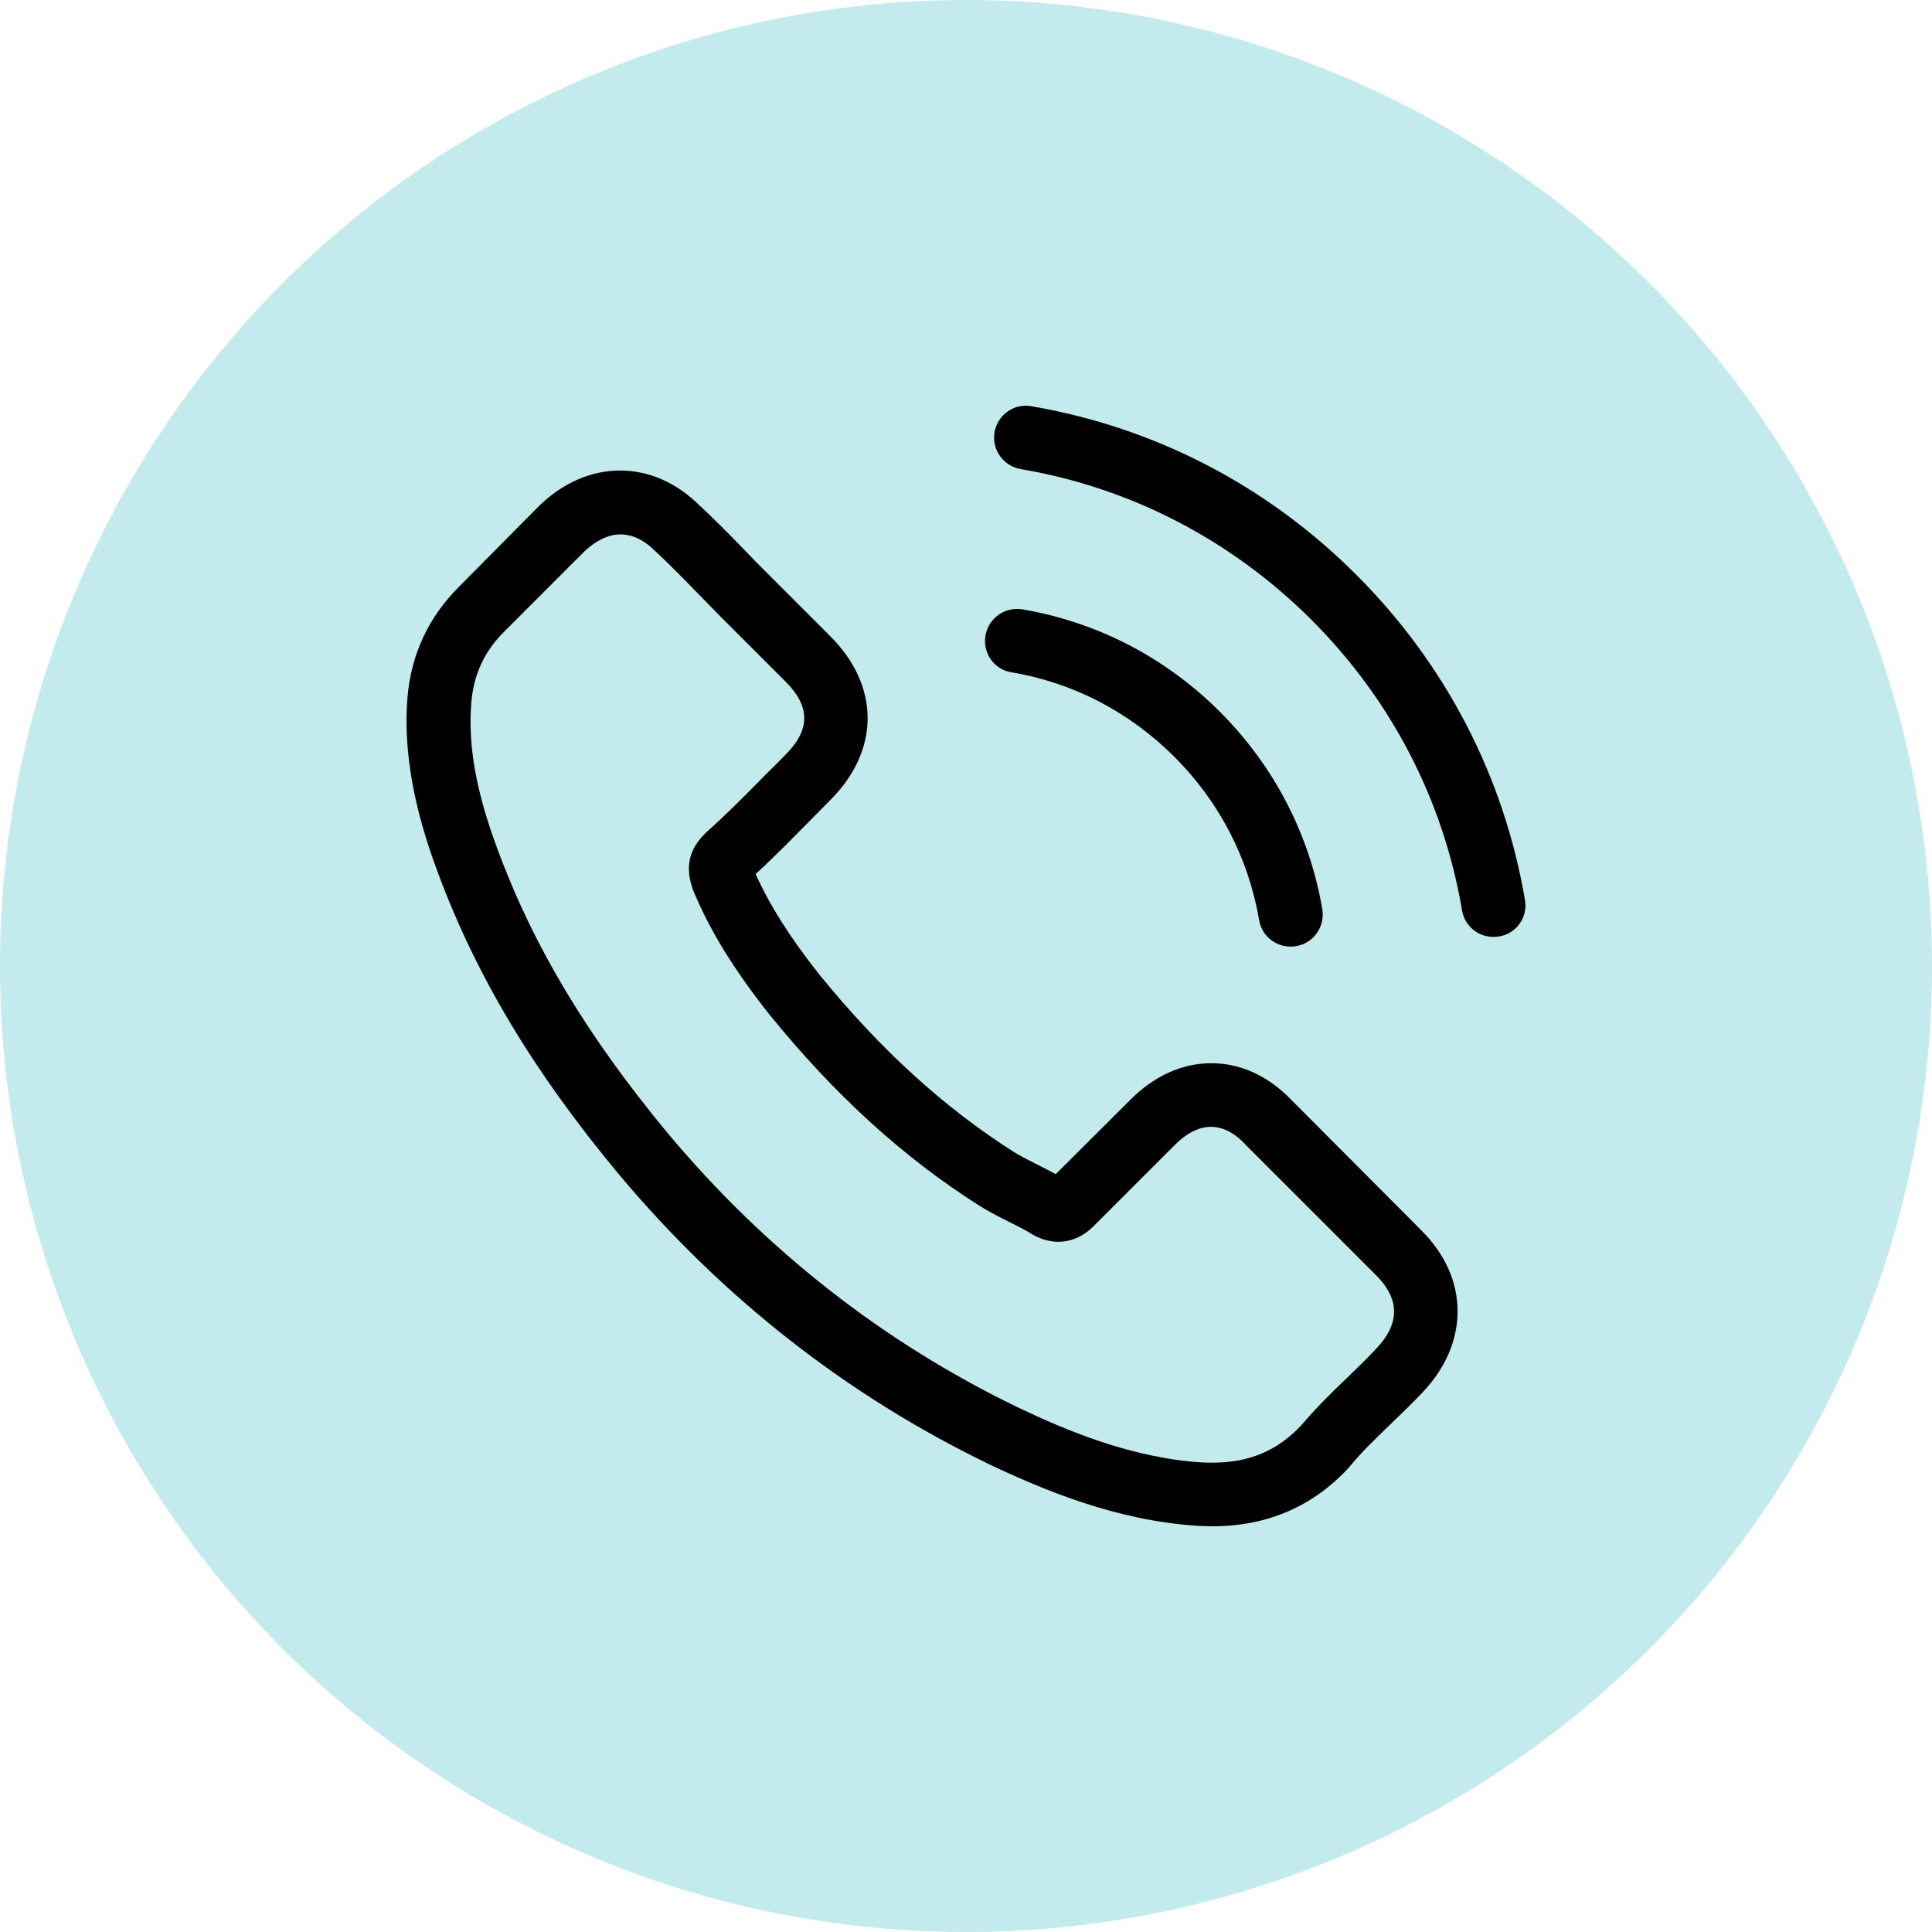
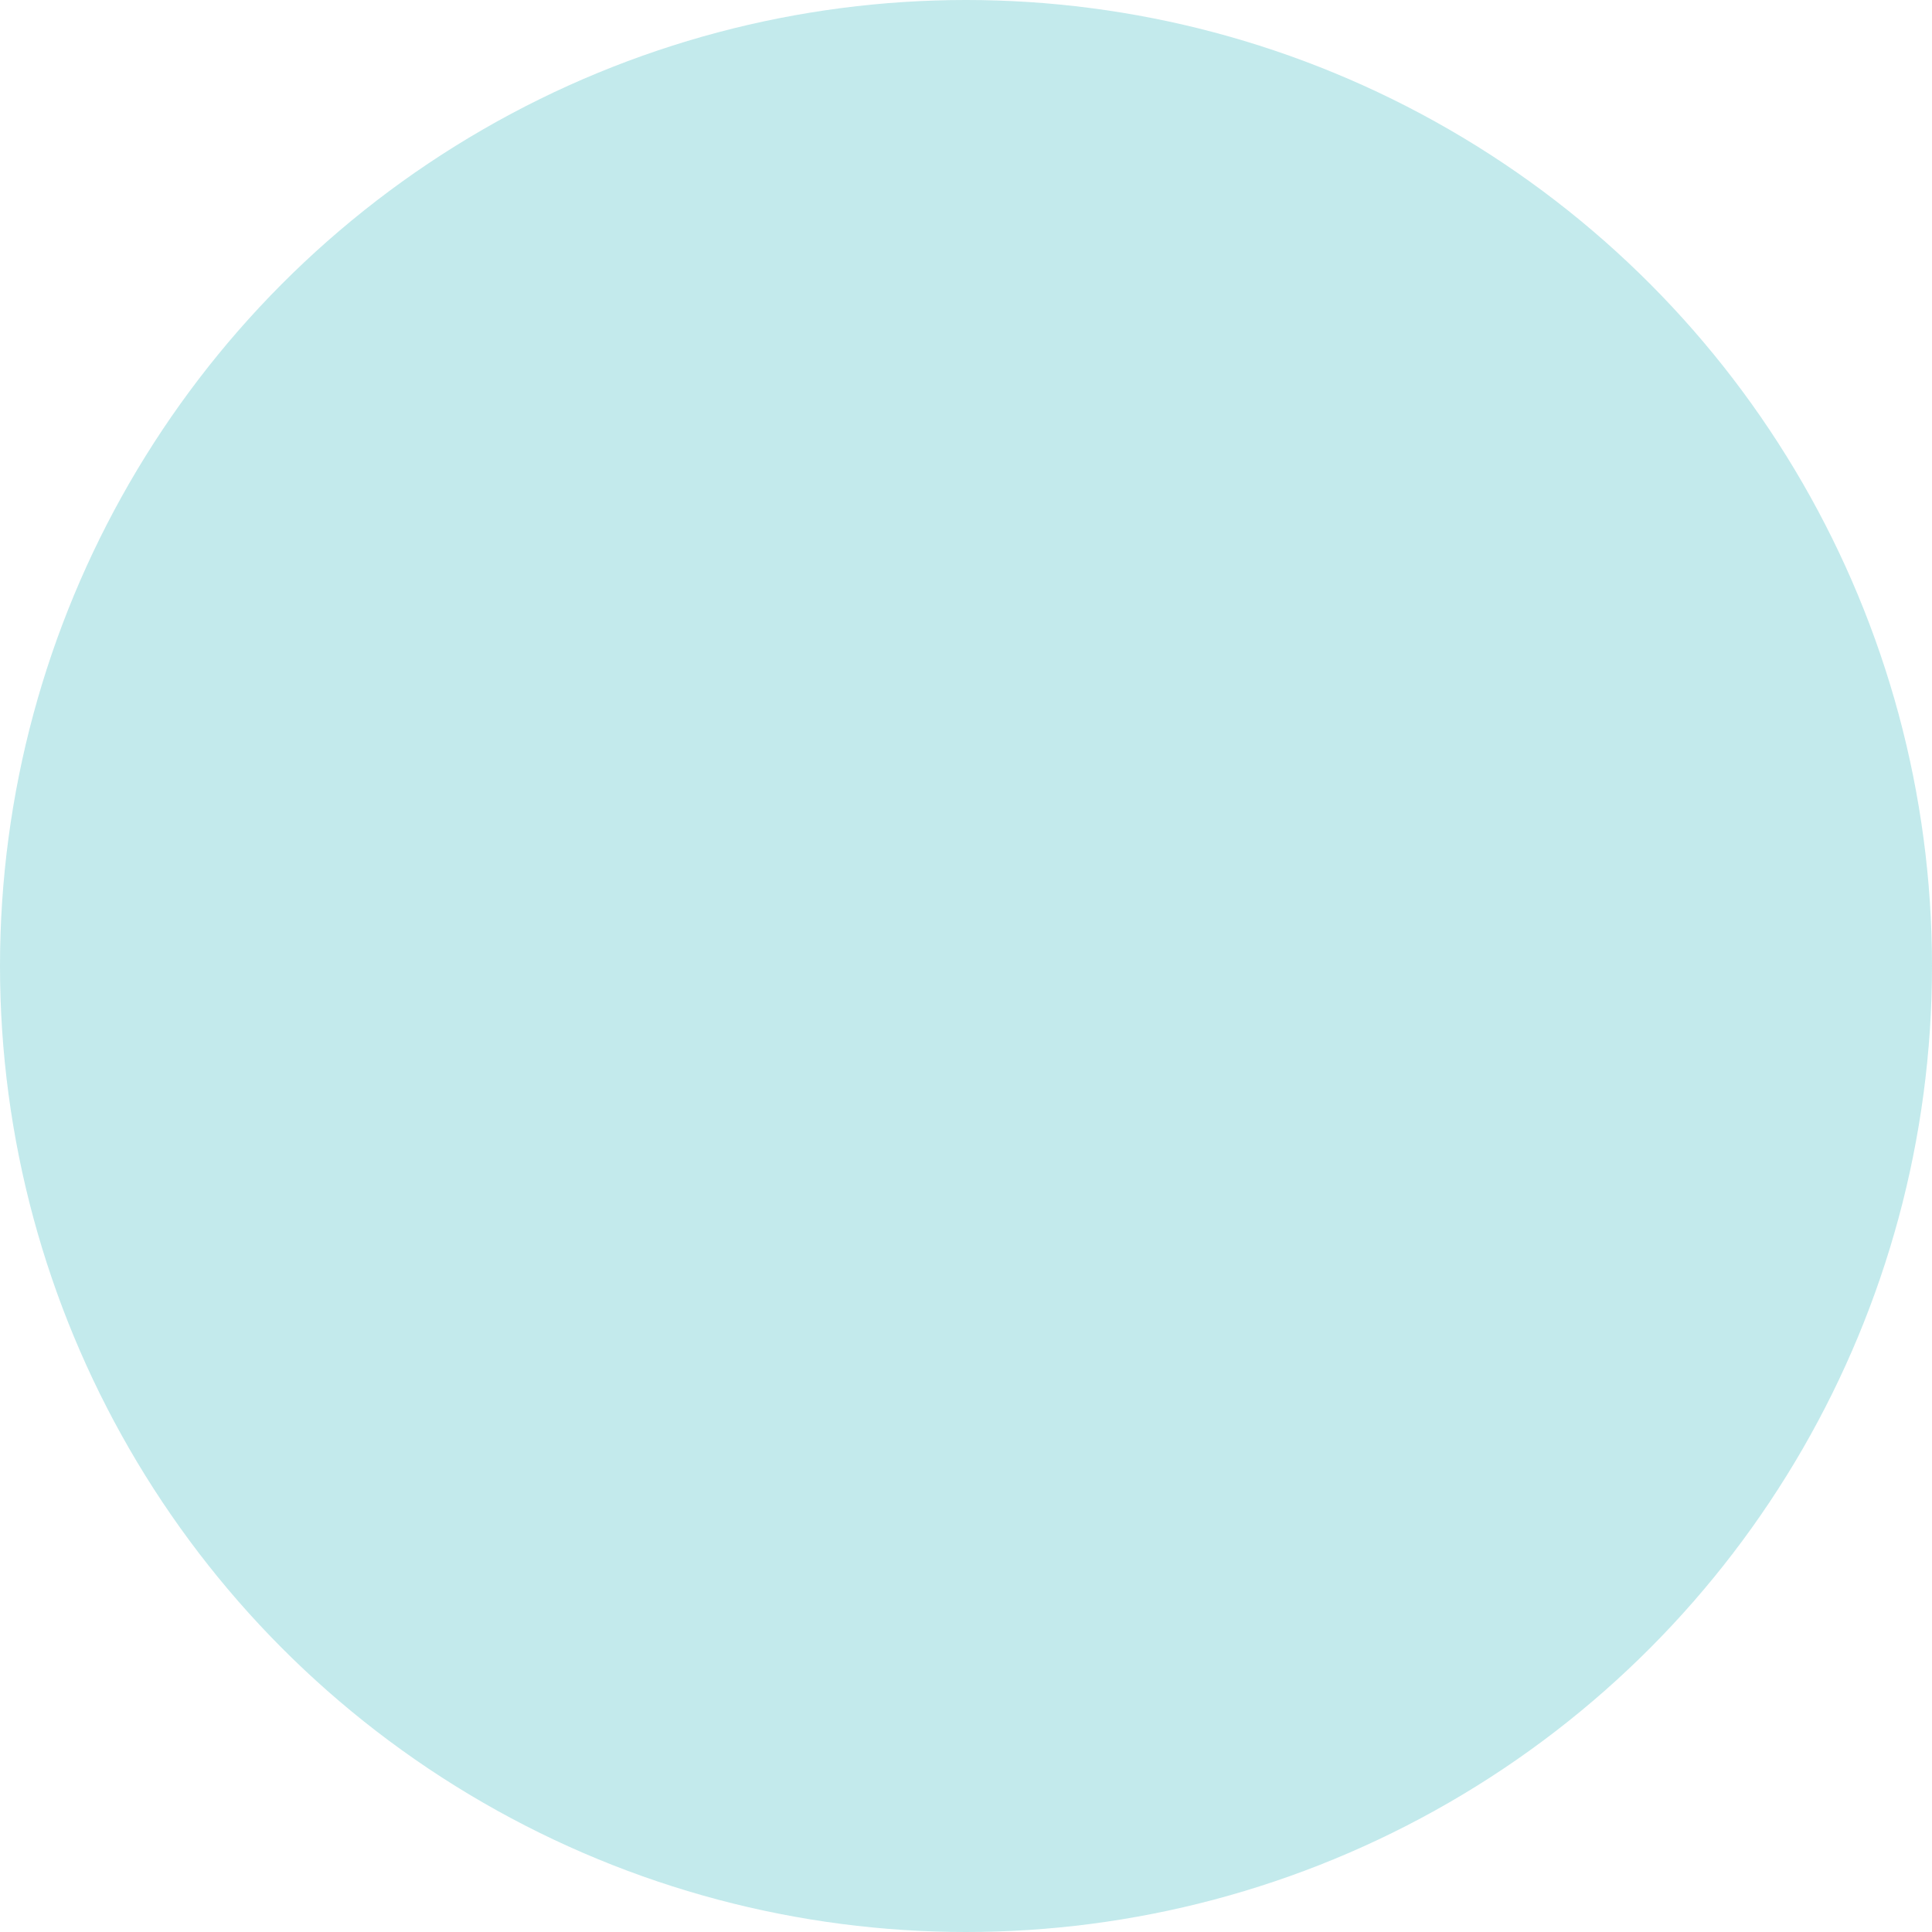
<svg xmlns="http://www.w3.org/2000/svg" width="100" height="100" viewBox="0 0 100 100" fill="none">
  <circle cx="50" cy="50" r="50" fill="#38B9BF" fill-opacity="0.3" />
  <g clip-path="url(#clip0_530_36)">
    <path d="M66.838 56.929C65.651 55.693 64.219 55.032 62.701 55.032C61.195 55.032 59.751 55.68 58.514 56.917L54.646 60.773C54.328 60.601 54.009 60.442 53.703 60.283C53.263 60.063 52.846 59.855 52.491 59.634C48.868 57.333 45.575 54.334 42.417 50.453C40.887 48.519 39.858 46.891 39.112 45.239C40.115 44.32 41.046 43.366 41.952 42.447C42.294 42.105 42.637 41.75 42.98 41.407C45.551 38.836 45.551 35.507 42.98 32.936L39.638 29.594C39.259 29.215 38.867 28.823 38.5 28.431C37.765 27.672 36.994 26.889 36.198 26.154C35.011 24.979 33.591 24.355 32.097 24.355C30.604 24.355 29.16 24.979 27.935 26.154C27.923 26.167 27.923 26.167 27.911 26.179L23.749 30.378C22.182 31.945 21.288 33.854 21.093 36.07C20.799 39.644 21.851 42.974 22.659 45.153C24.642 50.502 27.605 55.46 32.024 60.773C37.386 67.175 43.837 72.231 51.206 75.793C54.022 77.127 57.78 78.706 61.978 78.975C62.236 78.988 62.505 79 62.75 79C65.577 79 67.952 77.984 69.813 75.964C69.825 75.94 69.85 75.927 69.862 75.903C70.498 75.132 71.233 74.434 72.004 73.687C72.53 73.185 73.069 72.659 73.595 72.108C74.807 70.847 75.444 69.378 75.444 67.873C75.444 66.355 74.795 64.898 73.559 63.674L66.838 56.929ZM71.221 69.819C71.208 69.831 71.208 69.819 71.221 69.819C70.743 70.333 70.254 70.798 69.727 71.312C68.931 72.071 68.124 72.867 67.365 73.761C66.128 75.083 64.671 75.707 62.762 75.707C62.578 75.707 62.382 75.707 62.199 75.695C58.563 75.462 55.184 74.042 52.651 72.83C45.722 69.476 39.638 64.714 34.582 58.679C30.408 53.648 27.617 48.997 25.769 44.002C24.63 40.954 24.214 38.579 24.398 36.339C24.52 34.907 25.071 33.719 26.087 32.703L30.261 28.529C30.861 27.966 31.498 27.66 32.122 27.66C32.893 27.66 33.517 28.125 33.909 28.517C33.921 28.529 33.934 28.541 33.946 28.554C34.693 29.251 35.403 29.974 36.149 30.745C36.529 31.137 36.92 31.528 37.312 31.932L40.654 35.274C41.952 36.572 41.952 37.771 40.654 39.069C40.299 39.424 39.956 39.779 39.601 40.122C38.573 41.174 37.594 42.154 36.529 43.108C36.504 43.133 36.48 43.145 36.468 43.17C35.415 44.222 35.611 45.251 35.831 45.949C35.843 45.985 35.855 46.022 35.868 46.059C36.737 48.164 37.961 50.147 39.822 52.51L39.834 52.522C43.212 56.684 46.775 59.928 50.704 62.413C51.206 62.731 51.72 62.988 52.21 63.233C52.651 63.454 53.067 63.662 53.422 63.882C53.471 63.907 53.52 63.943 53.569 63.968C53.985 64.176 54.377 64.274 54.781 64.274C55.797 64.274 56.433 63.637 56.641 63.429L60.828 59.243C61.244 58.826 61.905 58.325 62.676 58.325C63.435 58.325 64.059 58.802 64.439 59.218C64.451 59.23 64.451 59.23 64.463 59.243L71.208 65.987C72.469 67.236 72.469 68.522 71.221 69.819Z" fill="black" />
-     <path d="M52.344 34.797C55.552 35.335 58.465 36.853 60.791 39.179C63.117 41.505 64.623 44.418 65.173 47.626C65.308 48.433 66.006 48.996 66.802 48.996C66.899 48.996 66.985 48.984 67.083 48.972C67.989 48.825 68.589 47.968 68.442 47.062C67.781 43.182 65.945 39.644 63.141 36.841C60.338 34.038 56.8 32.202 52.92 31.54C52.014 31.393 51.169 31.993 51.01 32.887C50.851 33.781 51.439 34.65 52.344 34.797Z" fill="black" />
-     <path d="M78.933 46.585C77.843 40.195 74.832 34.38 70.204 29.753C65.577 25.126 59.763 22.115 53.373 21.025C52.479 20.866 51.635 21.478 51.475 22.372C51.328 23.278 51.928 24.122 52.834 24.281C58.539 25.248 63.741 27.954 67.879 32.079C72.016 36.217 74.709 41.419 75.676 47.124C75.811 47.932 76.509 48.495 77.305 48.495C77.402 48.495 77.488 48.482 77.586 48.47C78.48 48.336 79.092 47.479 78.933 46.585Z" fill="black" />
  </g>
  <defs>
    <clipPath id="clip0_530_36">
-       <rect width="58" height="58" fill="white" transform="translate(21 21)" />
-     </clipPath>
+       </clipPath>
  </defs>
</svg>